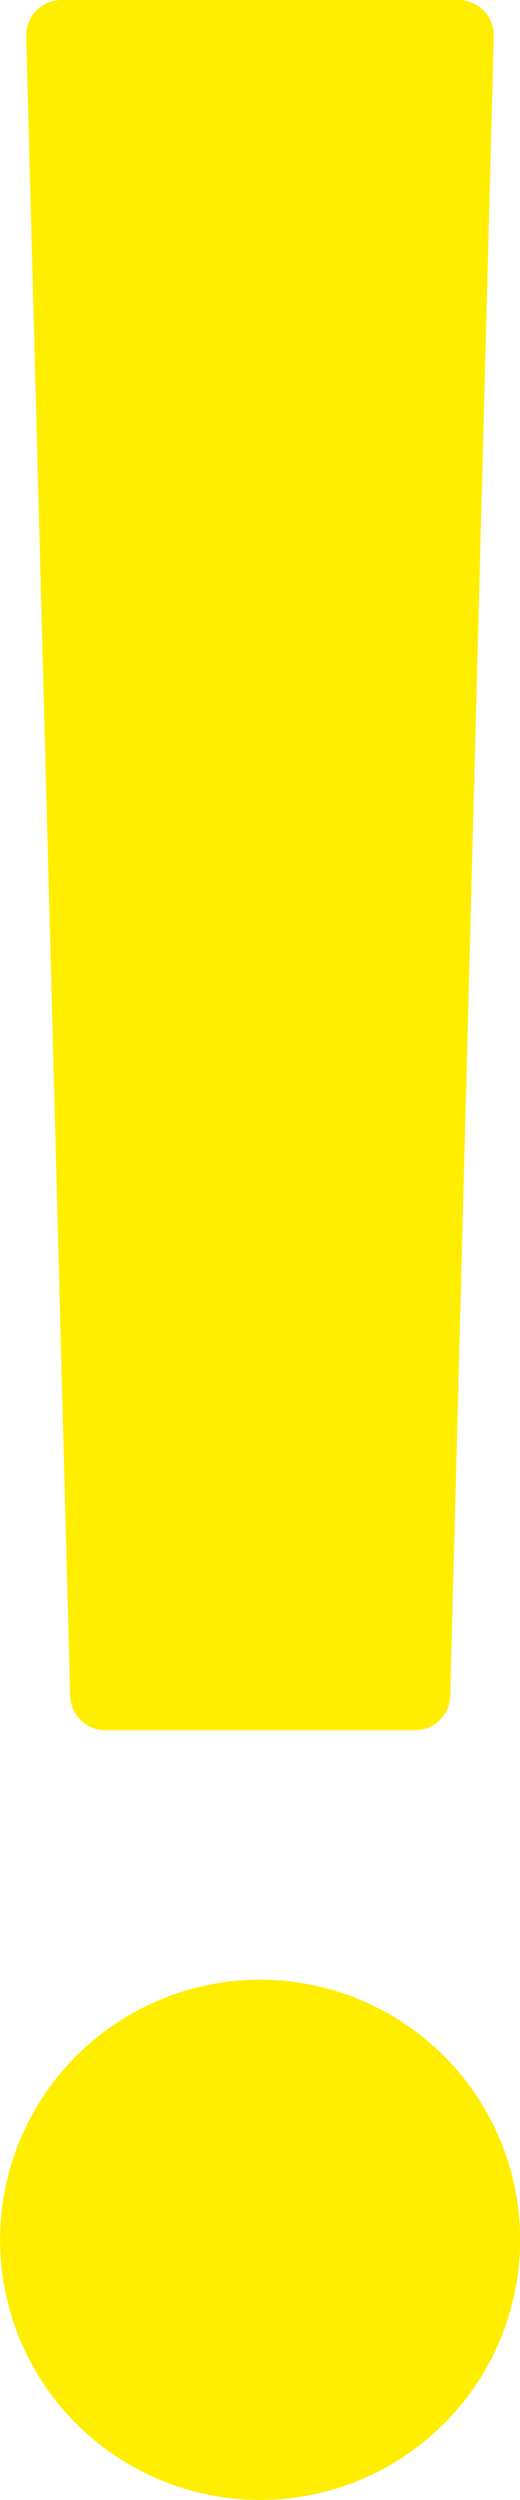
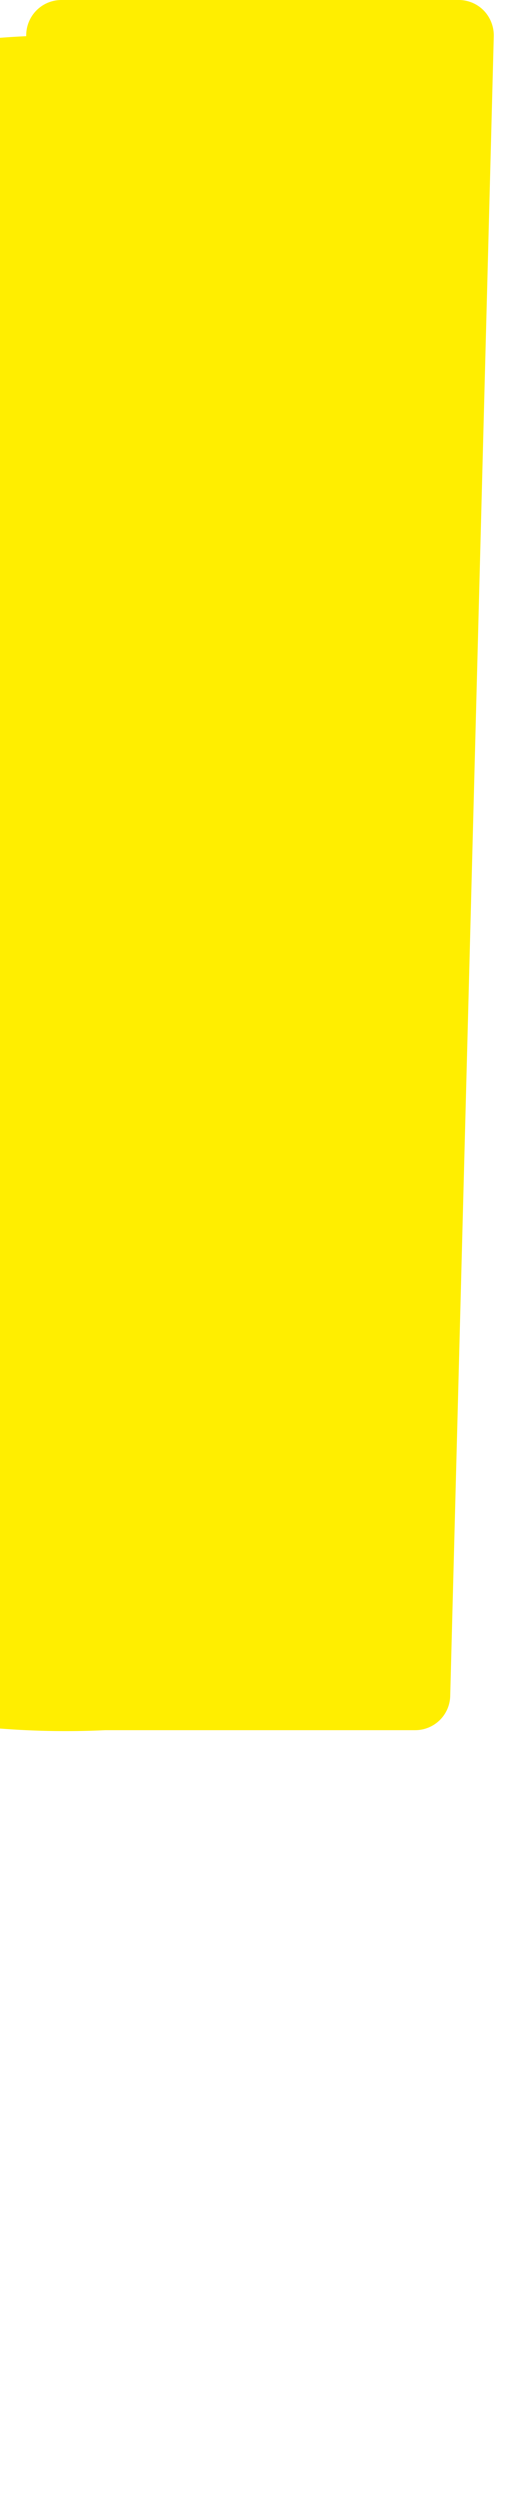
<svg xmlns="http://www.w3.org/2000/svg" width="13.226" height="63.563" viewBox="0 0 13.226 63.563">
  <g id="グループ_5781" data-name="グループ 5781" transform="translate(-959.632 -948.061)">
-     <path id="パス_6380" data-name="パス 6380" d="M1688.411,1364.55h7.88a.891.891,0,0,0,.894-.871l1.108-42.2a.913.913,0,0,0-.252-.649.889.889,0,0,0-.641-.271h-10.105a.894.894,0,0,0-.64.271.9.9,0,0,0-.254.649l1.118,42.2A.891.891,0,0,0,1688.411,1364.55Z" transform="translate(-726.102 -372.498)" fill="#fe0" />
-     <path id="パス_6381" data-name="パス 6381" d="M1692.8,1336.824a6.613,6.613,0,1,0,6.614,6.609A6.616,6.616,0,0,0,1692.8,1336.824Z" transform="translate(-726.553 -338.427)" fill="#fe0" />
+     <path id="パス_6380" data-name="パス 6380" d="M1688.411,1364.55h7.88a.891.891,0,0,0,.894-.871l1.108-42.2a.913.913,0,0,0-.252-.649.889.889,0,0,0-.641-.271h-10.105a.894.894,0,0,0-.64.271.9.9,0,0,0-.254.649A.891.891,0,0,0,1688.411,1364.55Z" transform="translate(-726.102 -372.498)" fill="#fe0" />
  </g>
</svg>